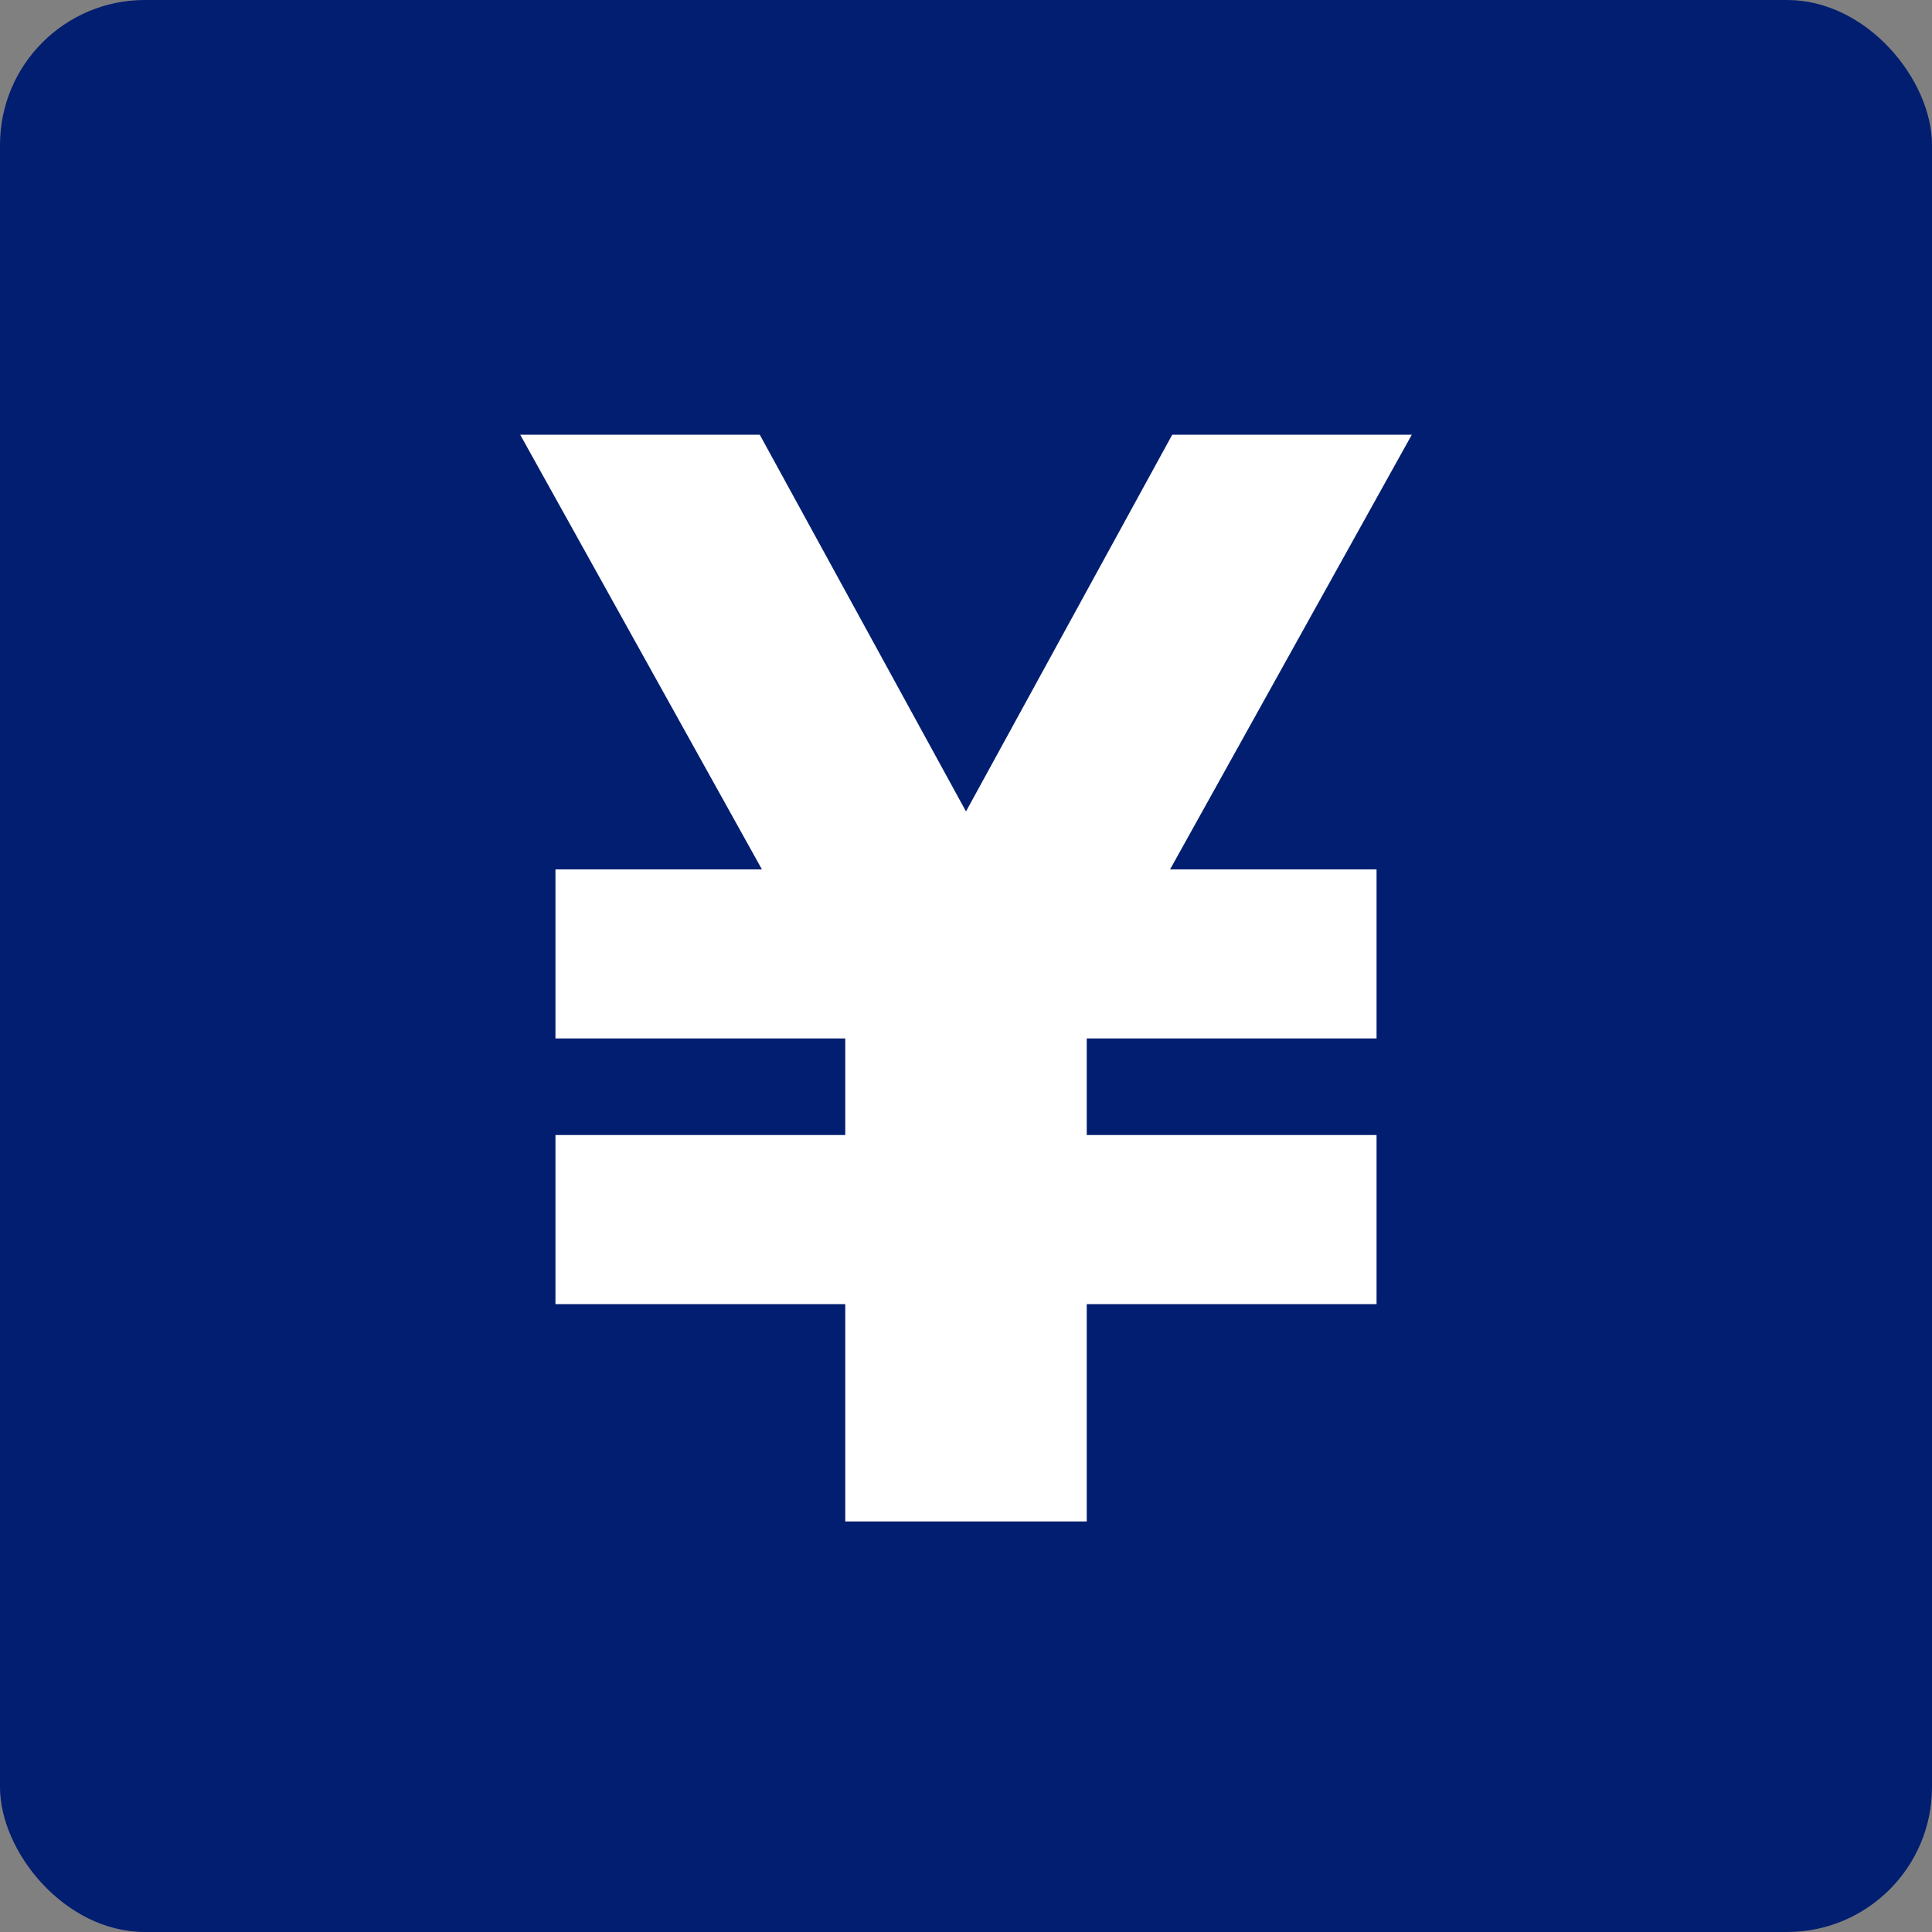
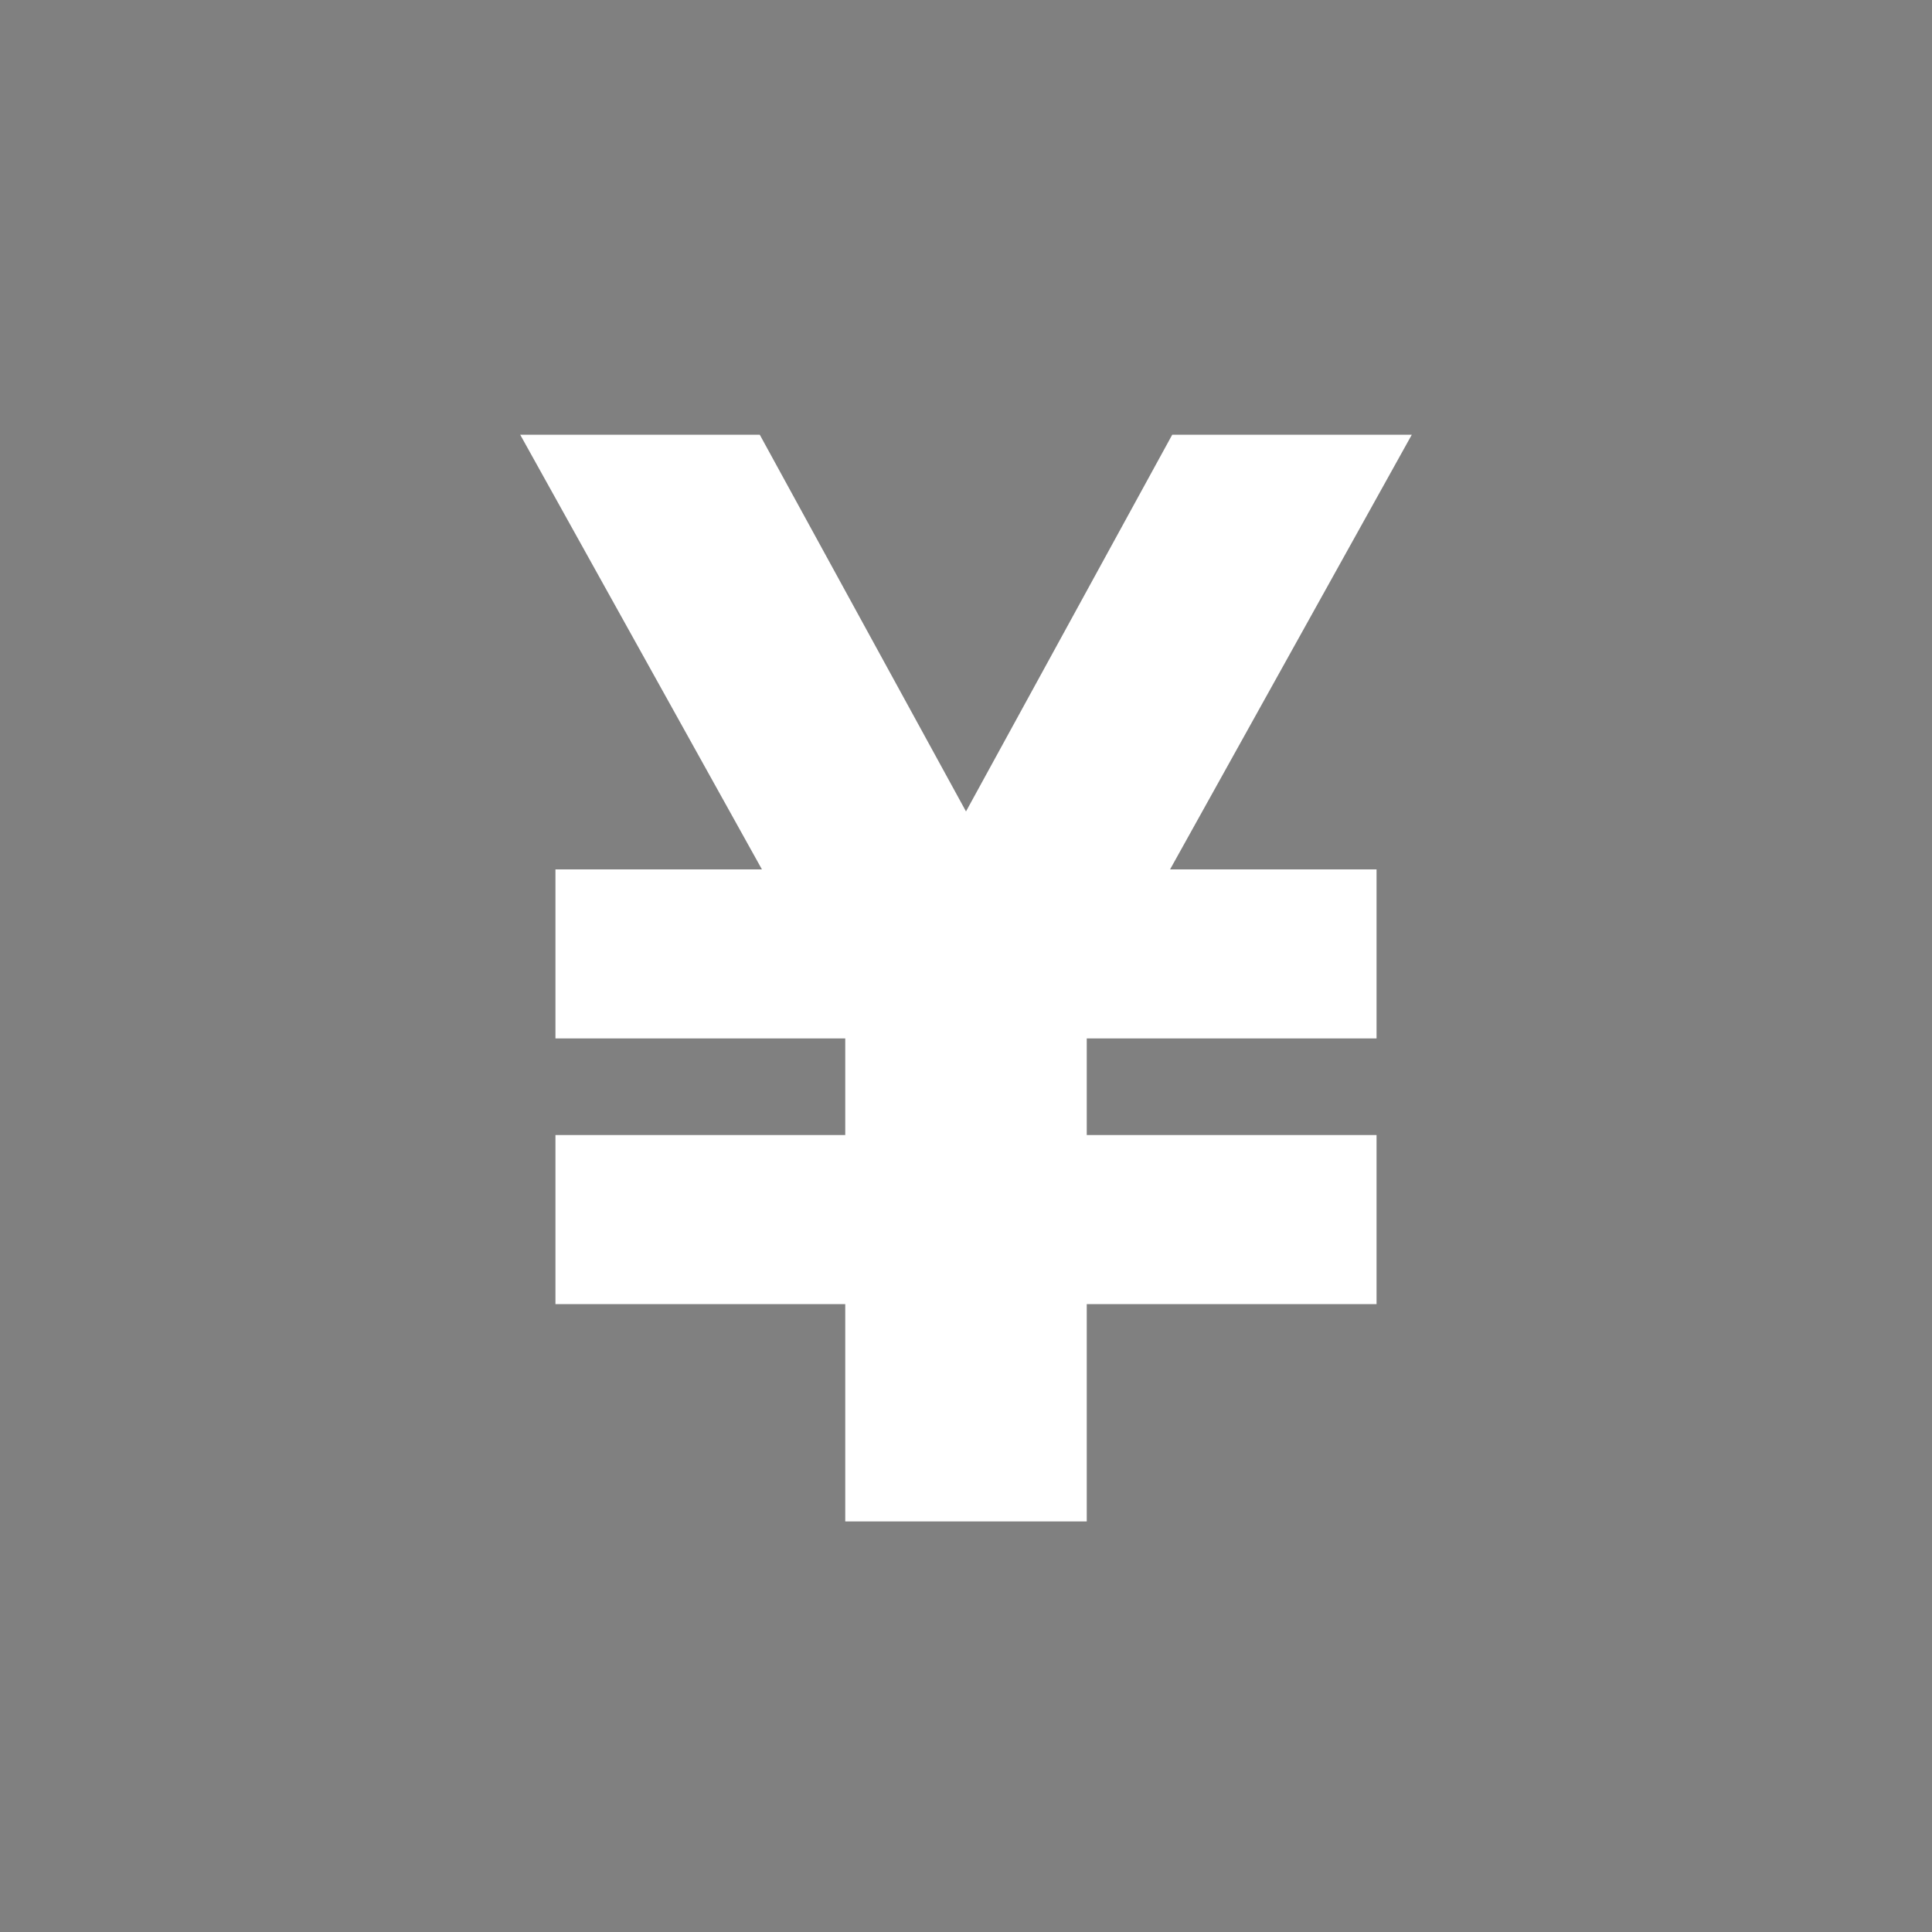
<svg xmlns="http://www.w3.org/2000/svg" viewBox="0 0 80 80" width="80" height="80">
  <rect x="0" y="0" width="80" height="80" fill="#808080" stroke="none" />
  <defs>
    <style>.cls-1{fill:#021e70;}.cls-2{fill:#fff;}</style>
  </defs>
  <title>アセット 10</title>
  <g id="レイヤー_2" data-name="レイヤー 2">
    <g id="text">
-       <rect class="cls-1" width="80" height="80" rx="6" ry="6" />
      <polygon class="cls-2" points="58.46 18 48.54 18 40 33.6 31.46 18 21.54 18 31.55 36 23 36 23 43 35 43 35 47 23 47 23 54 35 54 35 63 35.73 63 44.27 63 45 63 45 54 57 54 57 47 45 47 45 43 57 43 57 36 48.45 36 58.46 18" />
    </g>
  </g>
</svg>